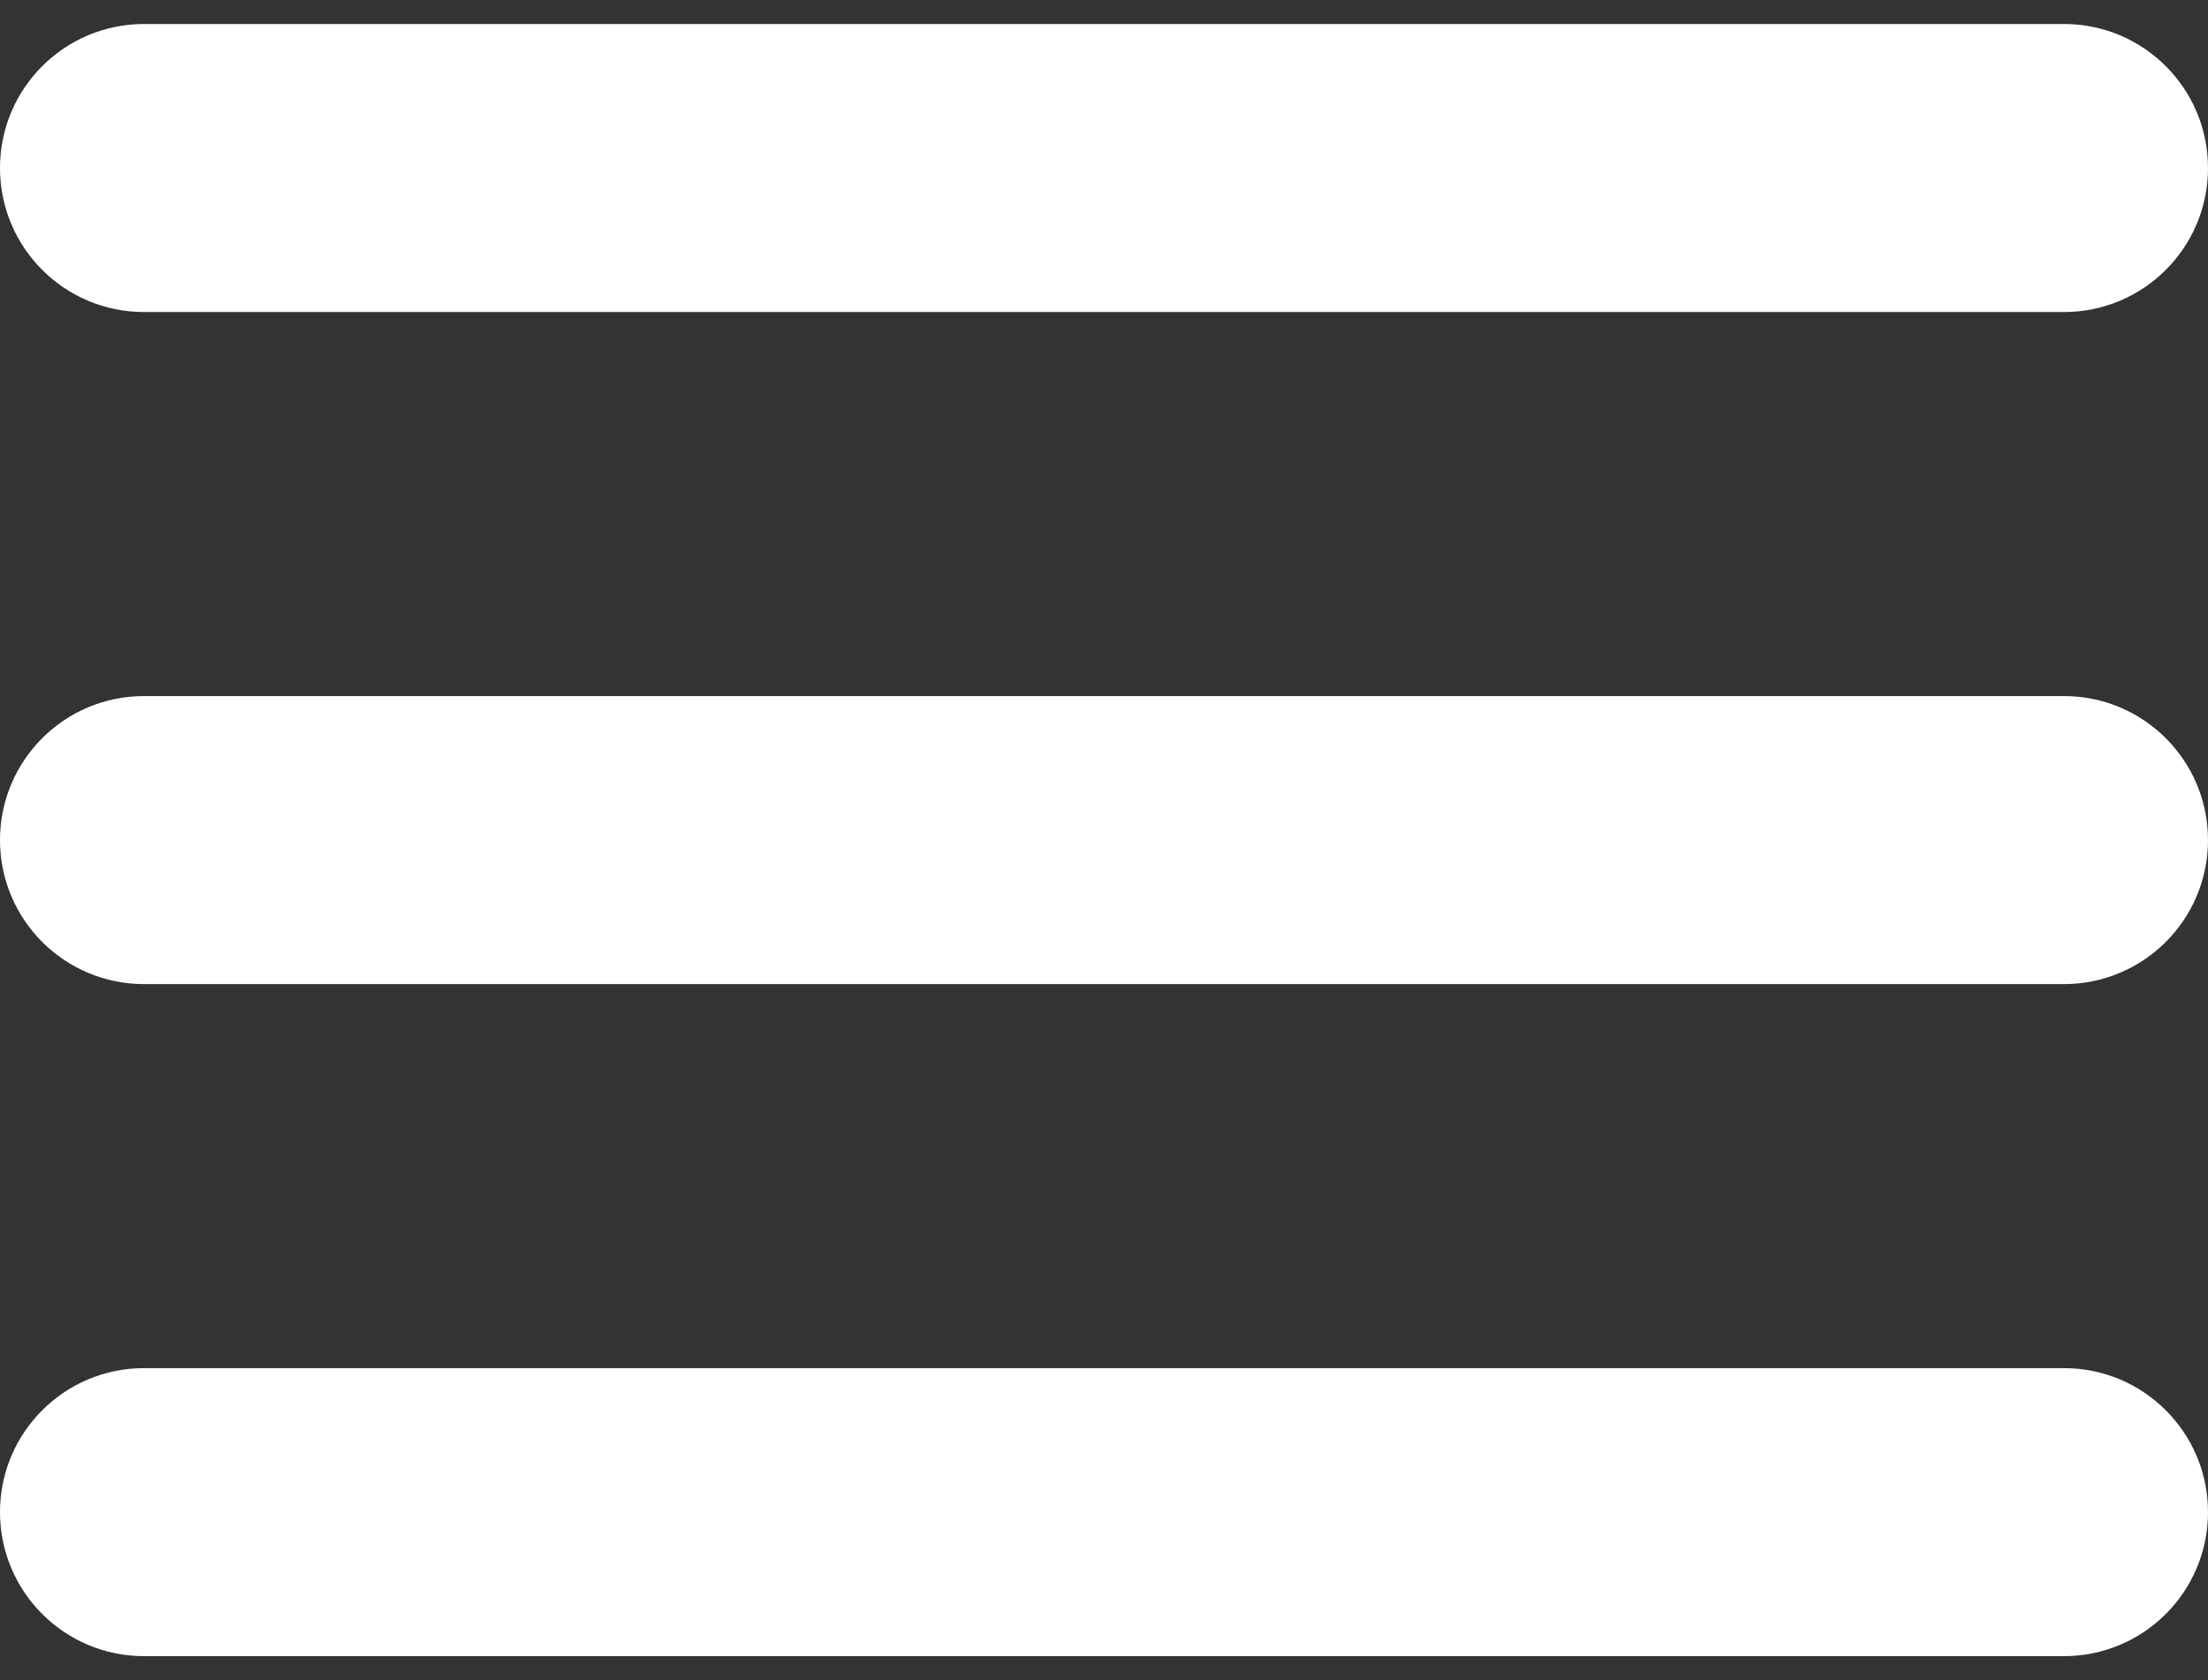
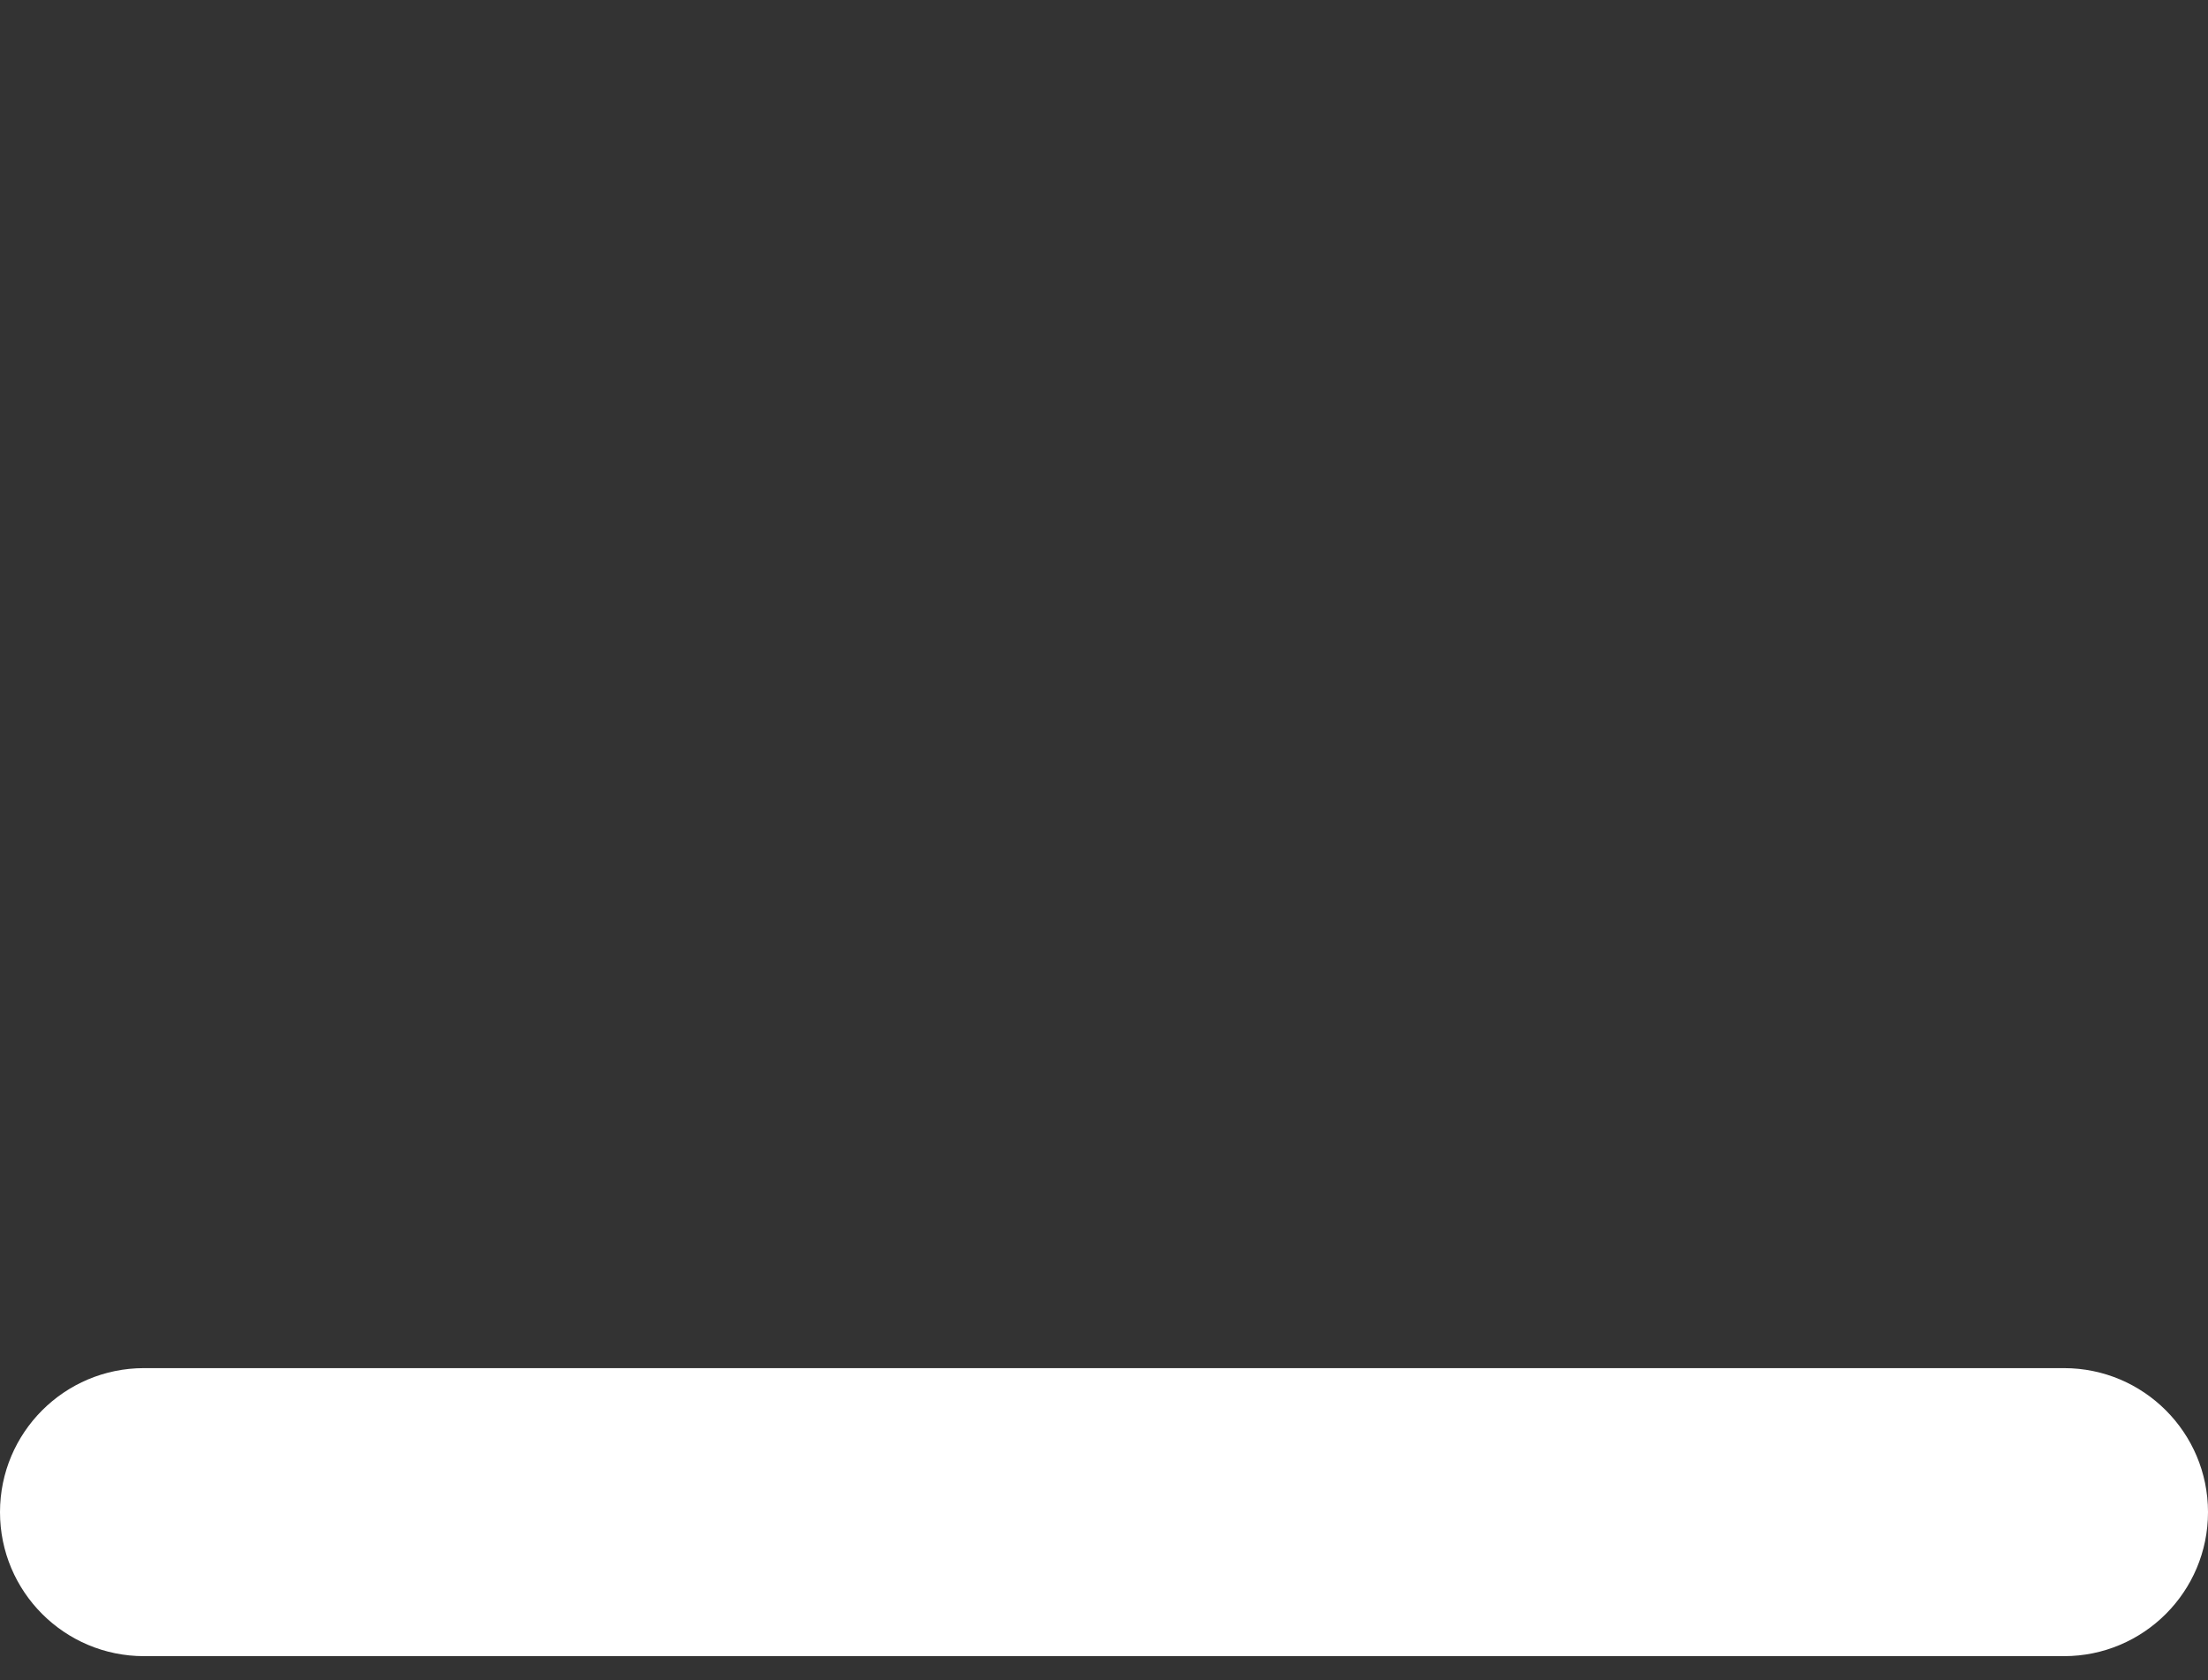
<svg xmlns="http://www.w3.org/2000/svg" width="46" height="35" viewBox="0 0 46 35" fill="none">
  <rect x="0" y="0" width="46" height="35" fill="#333333" stroke="none" />
-   <path fill-rule="evenodd" clip-rule="evenodd" d="M0 3.5C0 1.843 1.343 0.5 3 0.5H43C44.657 0.5 46 1.843 46 3.5C46 5.157 44.657 6.5 43 6.5H3C1.343 6.5 0 5.157 0 3.5Z" fill="white" />
-   <path fill-rule="evenodd" clip-rule="evenodd" d="M0 17.5C0 15.843 1.343 14.5 3 14.5H43C44.657 14.5 46 15.843 46 17.5C46 19.157 44.657 20.5 43 20.5H3C1.343 20.5 0 19.157 0 17.5Z" fill="white" />
  <path fill-rule="evenodd" clip-rule="evenodd" d="M0 31.5C0 29.843 1.343 28.5 3 28.5H43C44.657 28.5 46 29.843 46 31.5C46 33.157 44.657 34.5 43 34.5H3C1.343 34.5 0 33.157 0 31.5Z" fill="white" />
</svg>